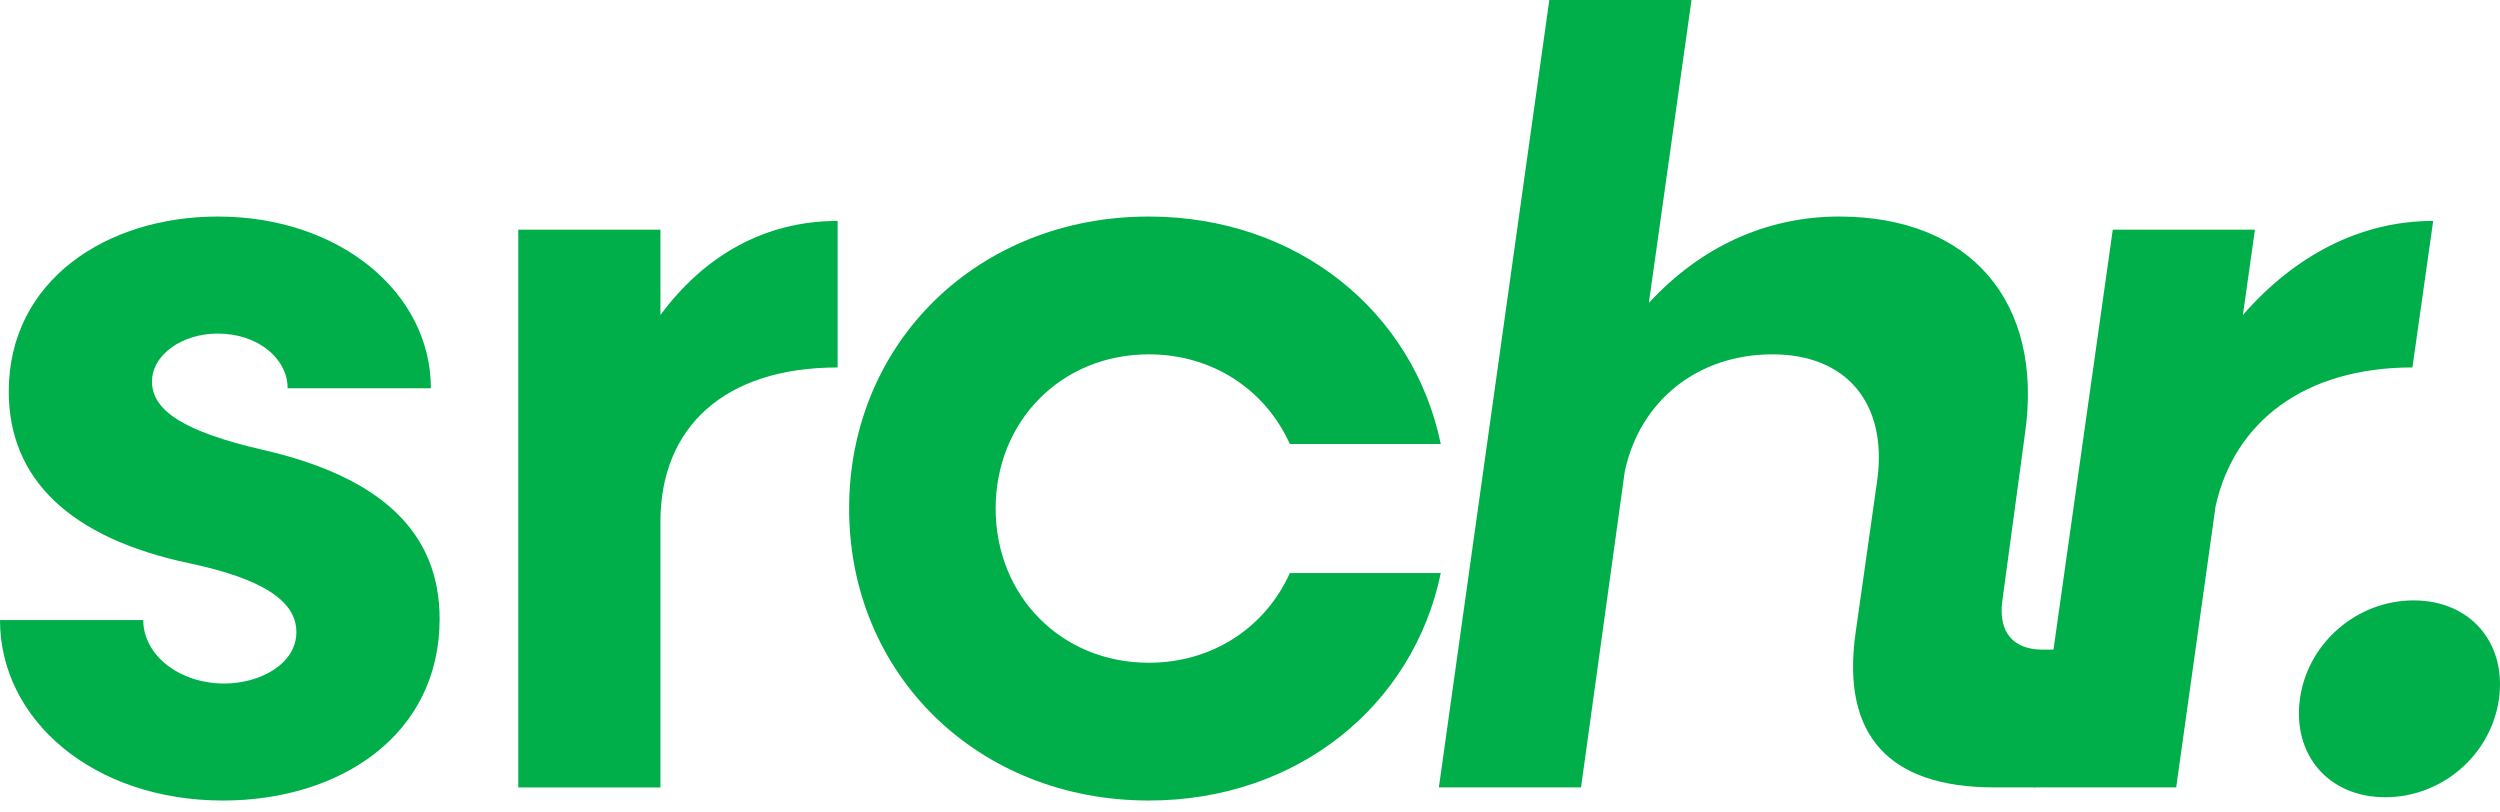
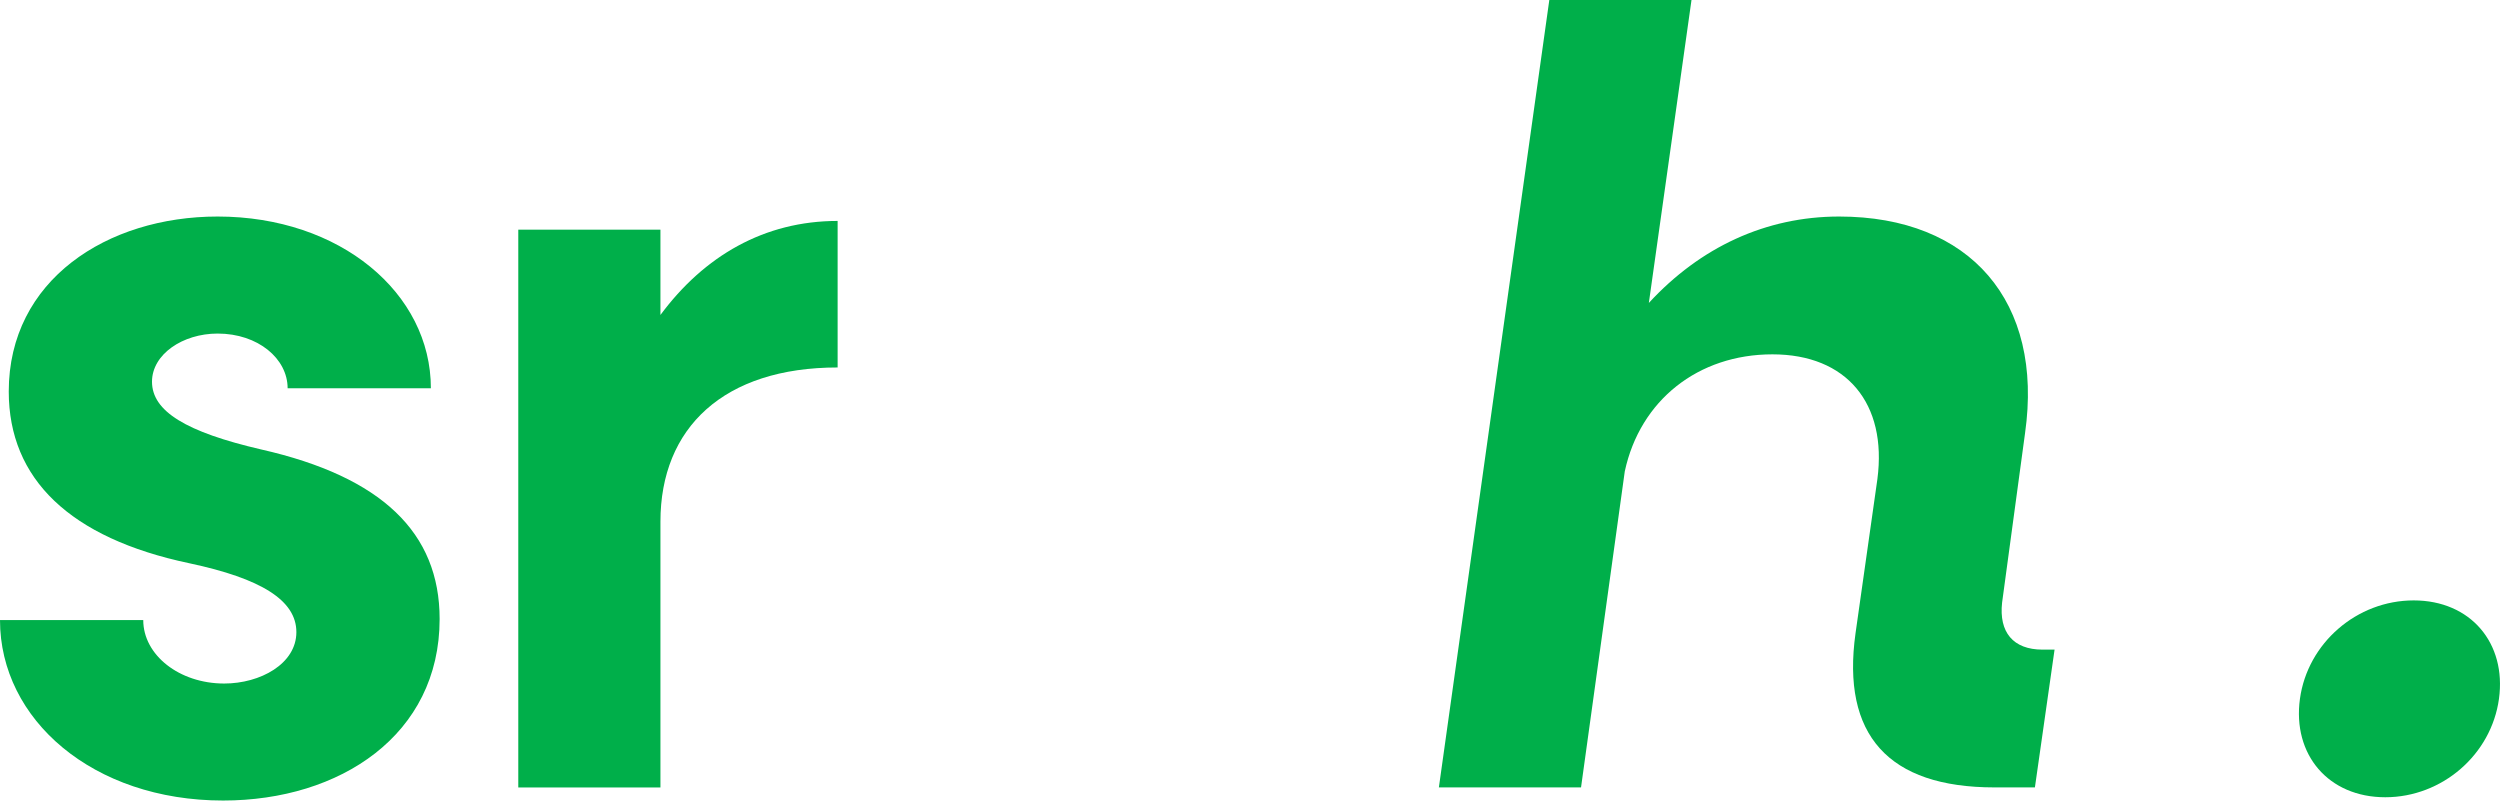
<svg xmlns="http://www.w3.org/2000/svg" width="80" height="26" viewBox="0 0 80 26" fill="none">
  <path d="M76.328 25.512C74.508 25.512 73.353 24.147 73.598 22.363C73.843 20.578 75.418 19.213 77.238 19.213C79.058 19.213 80.212 20.578 79.967 22.363C79.722 24.147 78.148 25.512 76.328 25.512Z" fill="#00AF4A" />
-   <path d="M71.773 10.079C73.418 8.189 75.518 7.069 77.862 7.069L77.198 11.758C73.733 11.758 71.493 13.508 70.898 16.203L69.638 25.197H65.089L67.609 7.349H72.158L71.773 10.079Z" fill="#00AF4A" />
  <path d="M65.362 20.788H65.746L65.117 25.197H63.822C60.427 25.197 58.922 23.517 59.377 20.263L60.077 15.328C60.392 12.914 59.097 11.339 56.718 11.339C54.338 11.339 52.483 12.809 51.993 15.083L50.593 25.197H46.044L49.578 0H54.128L52.763 9.694C54.408 7.909 56.508 6.929 58.852 6.929C63.052 6.929 65.397 9.659 64.802 13.858L64.067 19.283C63.962 20.228 64.417 20.788 65.362 20.788Z" fill="#00AF4A" />
-   <path d="M36.761 25.617C31.301 25.617 27.172 21.593 27.172 16.273C27.172 10.954 31.301 6.929 36.761 6.929C41.52 6.929 45.23 9.974 46.105 14.209H41.275C40.505 12.494 38.825 11.339 36.761 11.339C33.961 11.339 31.861 13.474 31.861 16.273C31.861 19.073 33.961 21.208 36.761 21.208C38.825 21.208 40.505 20.053 41.275 18.338H46.105C45.23 22.573 41.52 25.617 36.761 25.617Z" fill="#00AF4A" />
  <path d="M21.134 10.079C22.534 8.189 24.459 7.07 26.804 7.07V11.759C23.164 11.759 21.134 13.684 21.134 16.694V25.198H16.585V7.35H21.134V10.079Z" fill="#00AF4A" />
  <path d="M7.139 25.617C2.975 25.617 0 23.028 0 19.843H4.584C4.584 20.963 5.739 21.873 7.174 21.873C8.329 21.873 9.484 21.243 9.484 20.228C9.484 19.213 8.364 18.513 6.054 18.023C2.24 17.218 0.28 15.329 0.28 12.529C0.28 8.959 3.43 6.929 6.964 6.929C10.884 6.929 13.788 9.379 13.788 12.424H9.204C9.204 11.479 8.259 10.674 6.964 10.674C5.844 10.674 4.864 11.339 4.864 12.214C4.864 13.159 5.949 13.824 8.364 14.384C12.214 15.258 14.068 17.043 14.068 19.808C14.068 23.517 10.884 25.617 7.139 25.617Z" fill="#00AF4A" />
</svg>